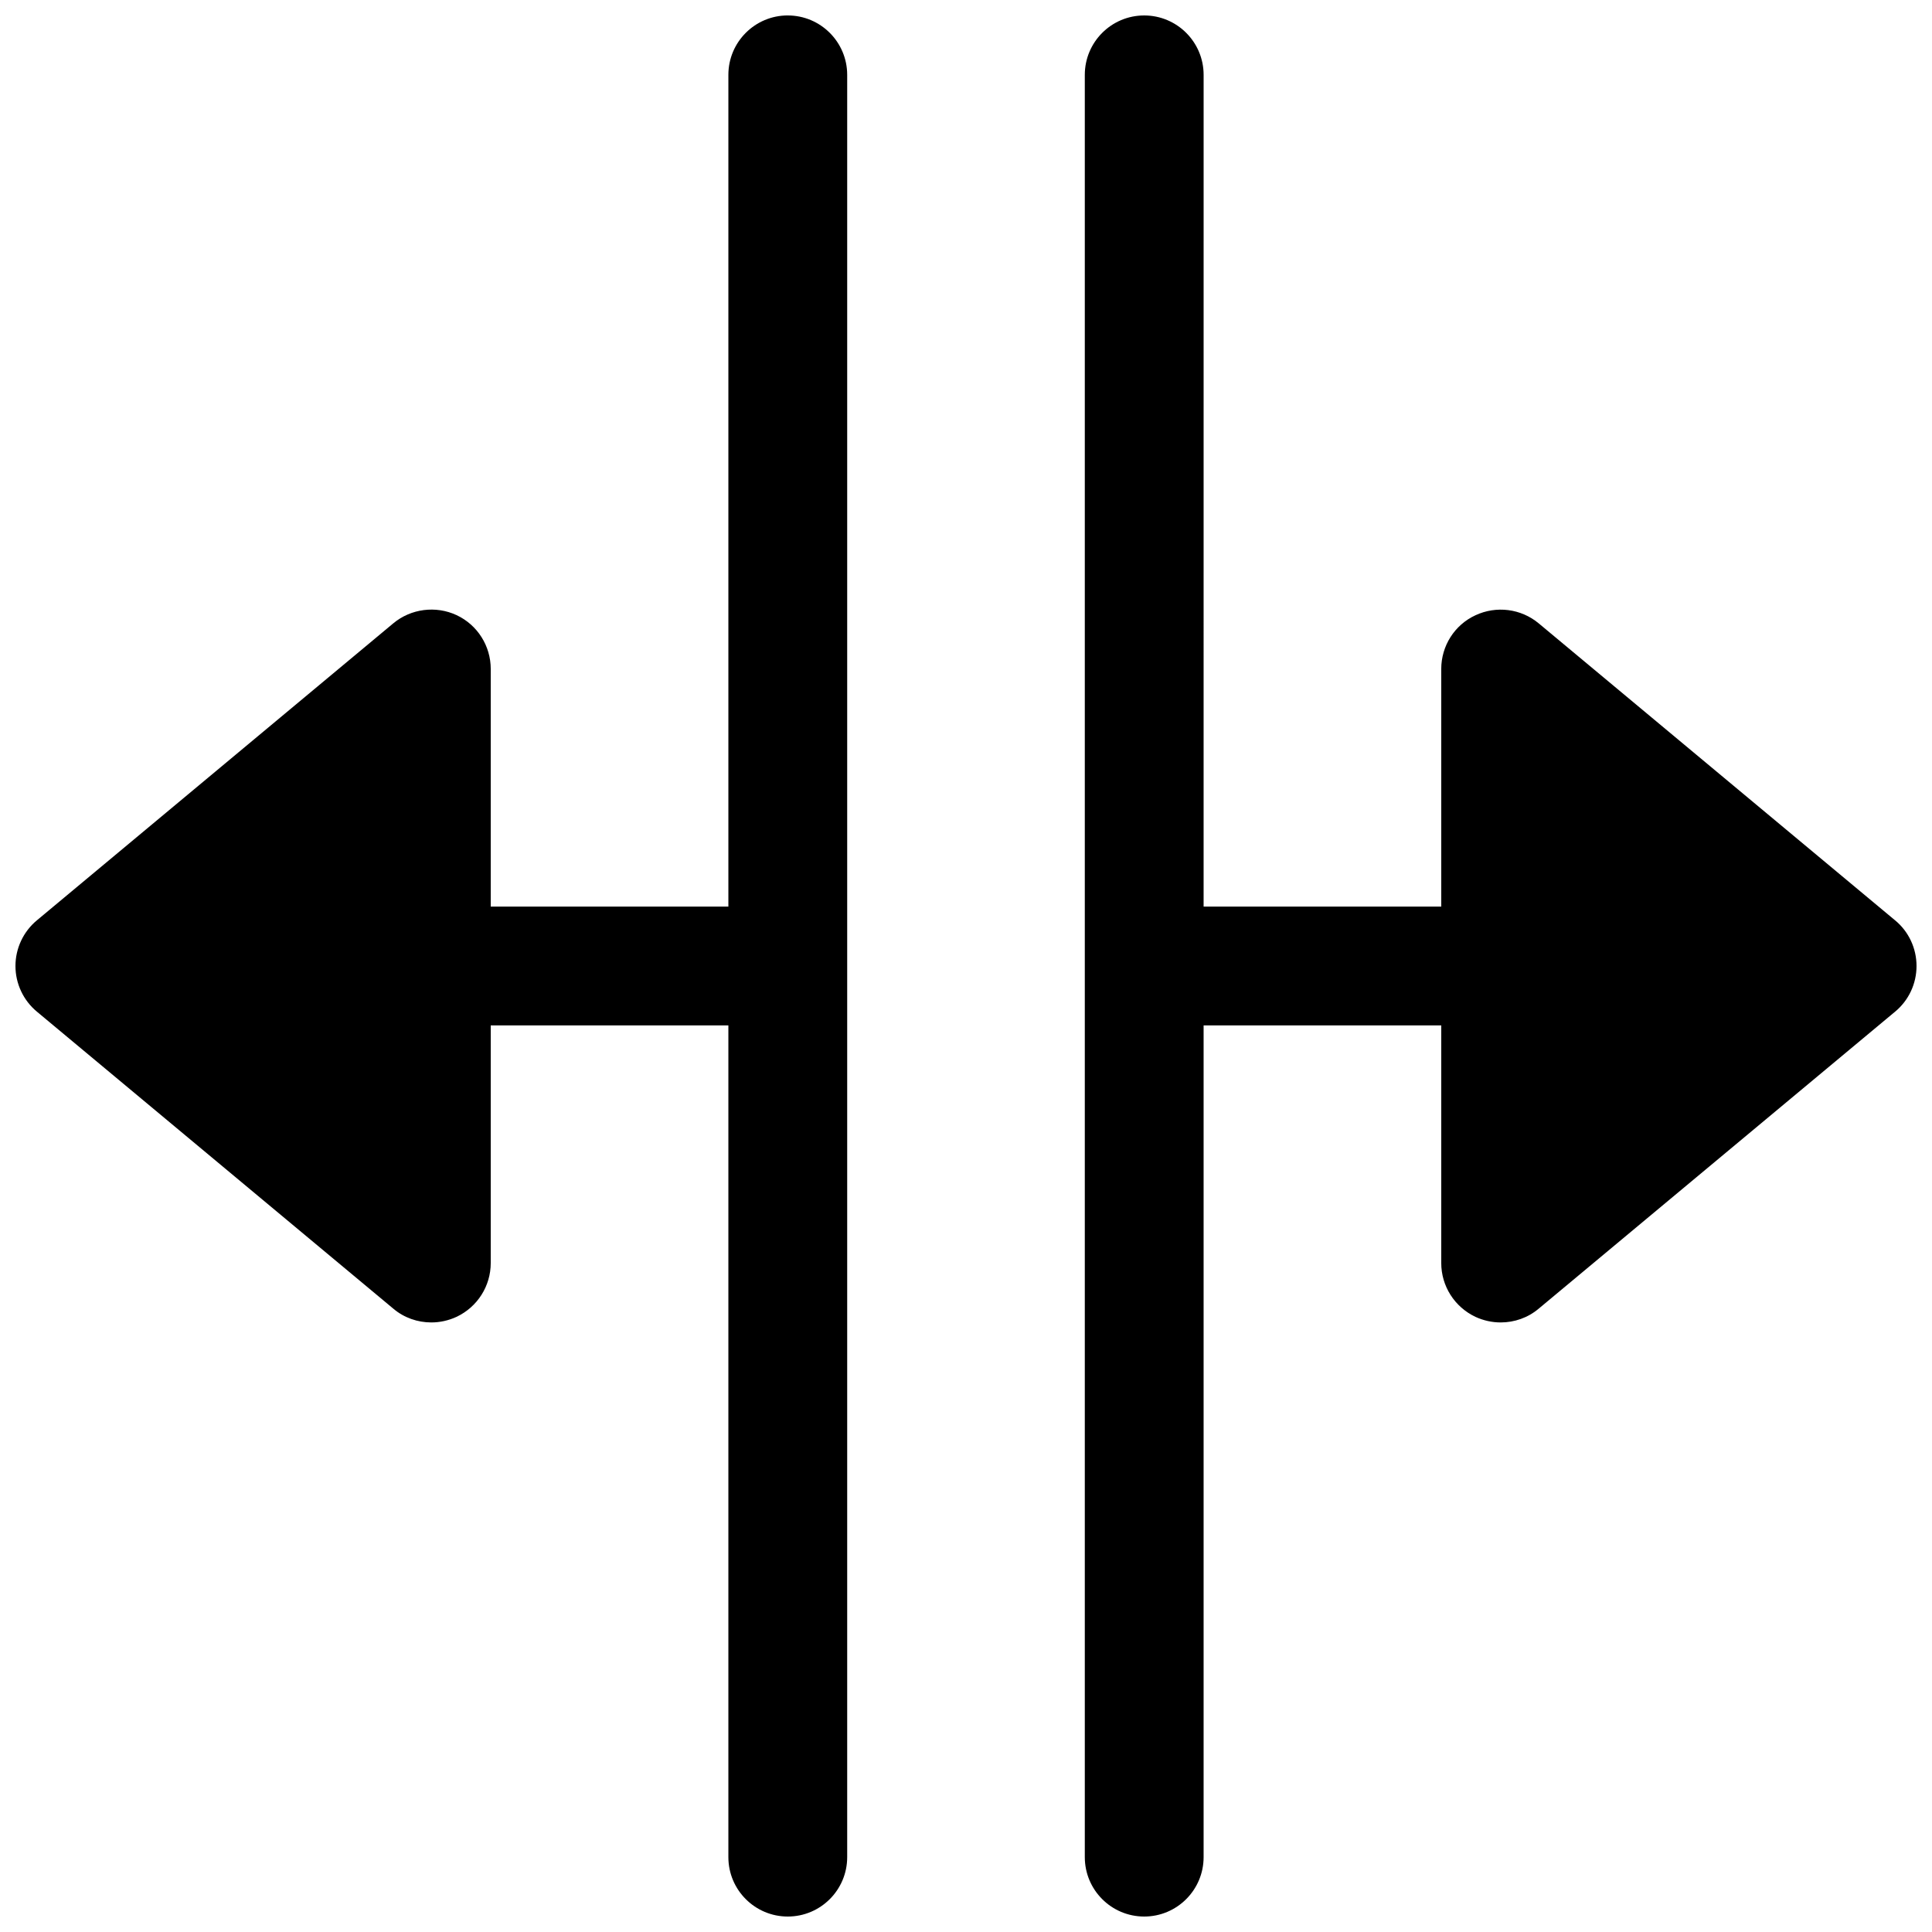
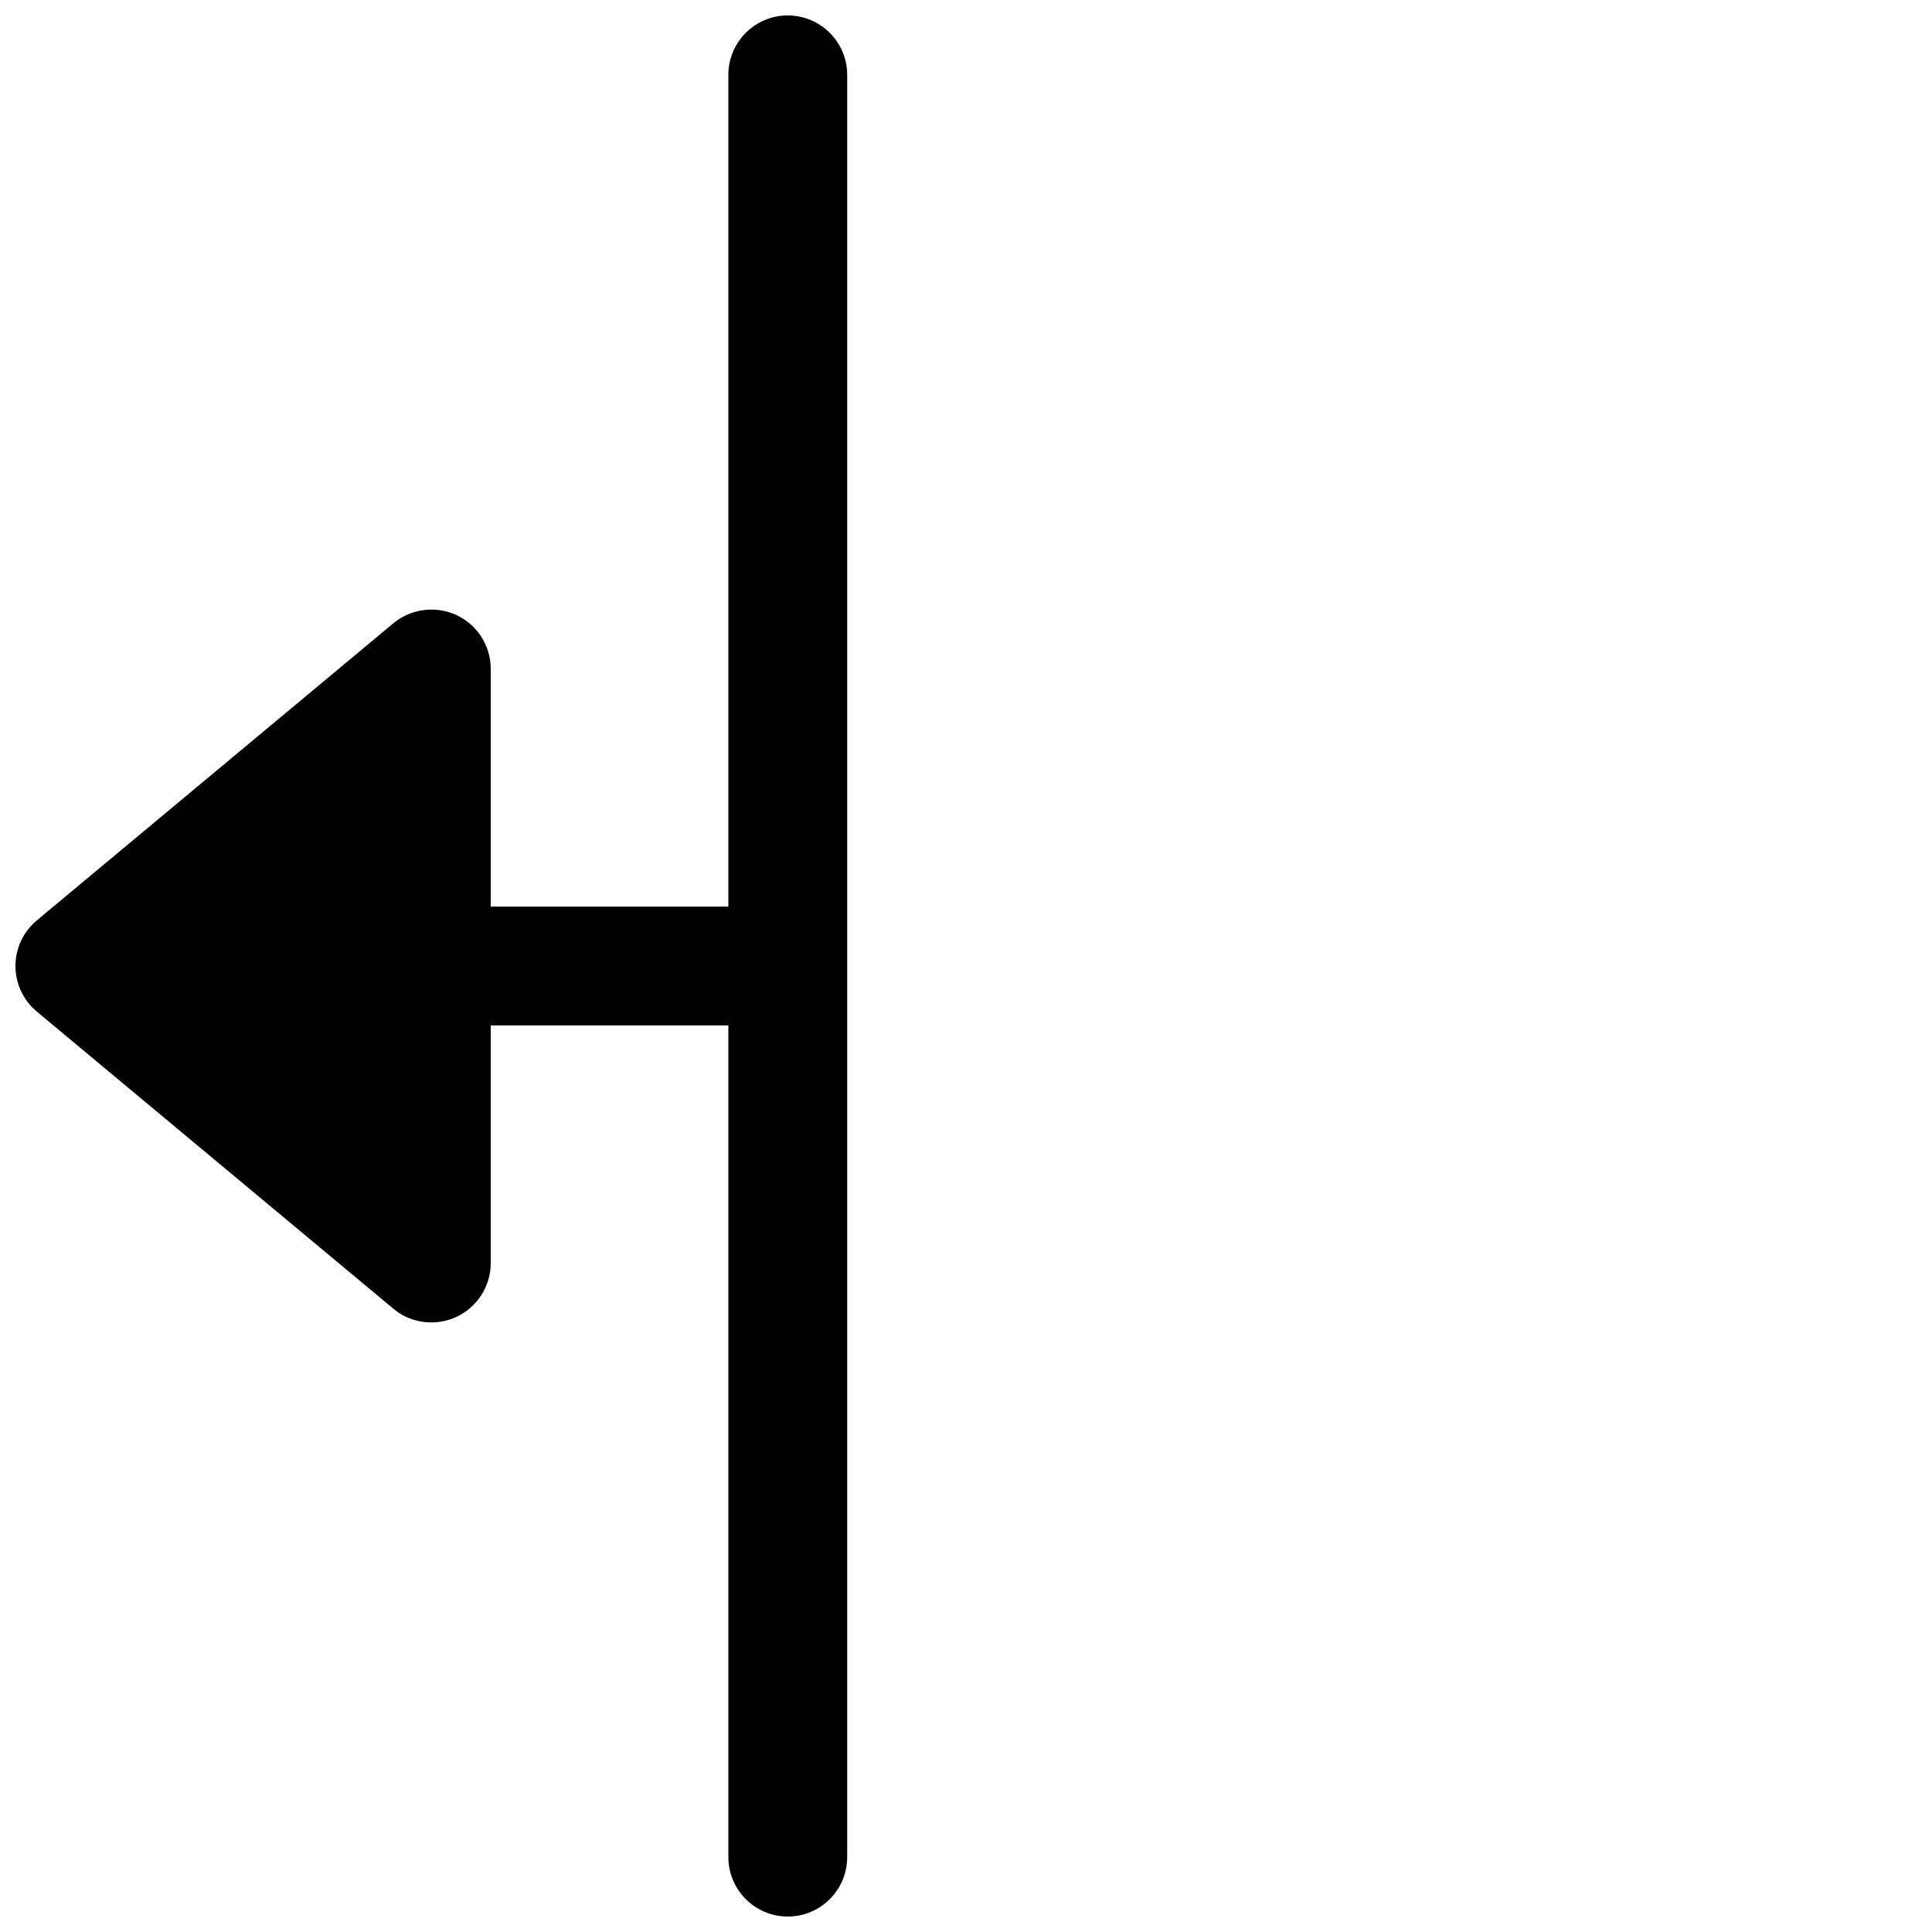
<svg xmlns="http://www.w3.org/2000/svg" width="800px" height="800px" version="1.1" viewBox="144 144 512 512">
  <defs>
    <clipPath id="b">
      <path d="m431 148.09h220.9v503.81h-220.9z" />
    </clipPath>
    <clipPath id="a">
      <path d="m148.09 148.09h220.91v503.81h-220.91z" />
    </clipPath>
  </defs>
  <g>
    <g clip-path="url(#b)">
-       <path d="m646.23 387.91-94.465-78.719c-4.691-3.906-11.242-4.723-16.75-2.141-5.543 2.551-9.07 8.121-9.07 14.23v62.977h-62.977l0.004-220.42c0-8.688-7.055-15.742-15.746-15.742-8.691 0-15.742 7.055-15.742 15.742v472.32c0 8.695 7.051 15.746 15.742 15.746 8.691 0 15.742-7.055 15.742-15.742v-220.42h62.977v62.977c0 6.109 3.527 11.652 9.07 14.266 2.109 0.977 4.41 1.477 6.676 1.477 3.621 0 7.211-1.227 10.078-3.652l94.465-78.719c3.617-2.992 5.664-7.43 5.664-12.09s-2.047-9.102-5.668-12.094z" />
-     </g>
+       </g>
    <g clip-path="url(#a)">
      <path d="m352.77 148.09c-8.691 0-15.742 7.055-15.742 15.742v220.42h-62.977v-62.977c0-6.109-3.527-11.684-9.07-14.266-5.477-2.547-12.059-1.73-16.75 2.176l-94.465 78.719c-3.59 2.992-5.668 7.434-5.668 12.094s2.078 9.102 5.668 12.09l94.465 78.719c2.863 2.426 6.453 3.652 10.074 3.652 2.266 0 4.566-0.504 6.676-1.48 5.543-2.609 9.07-8.152 9.07-14.262v-62.977h62.977v220.42c0 8.691 7.051 15.742 15.742 15.742s15.746-7.051 15.746-15.742v-472.32c0-8.691-7.055-15.746-15.746-15.746z" />
    </g>
  </g>
</svg>